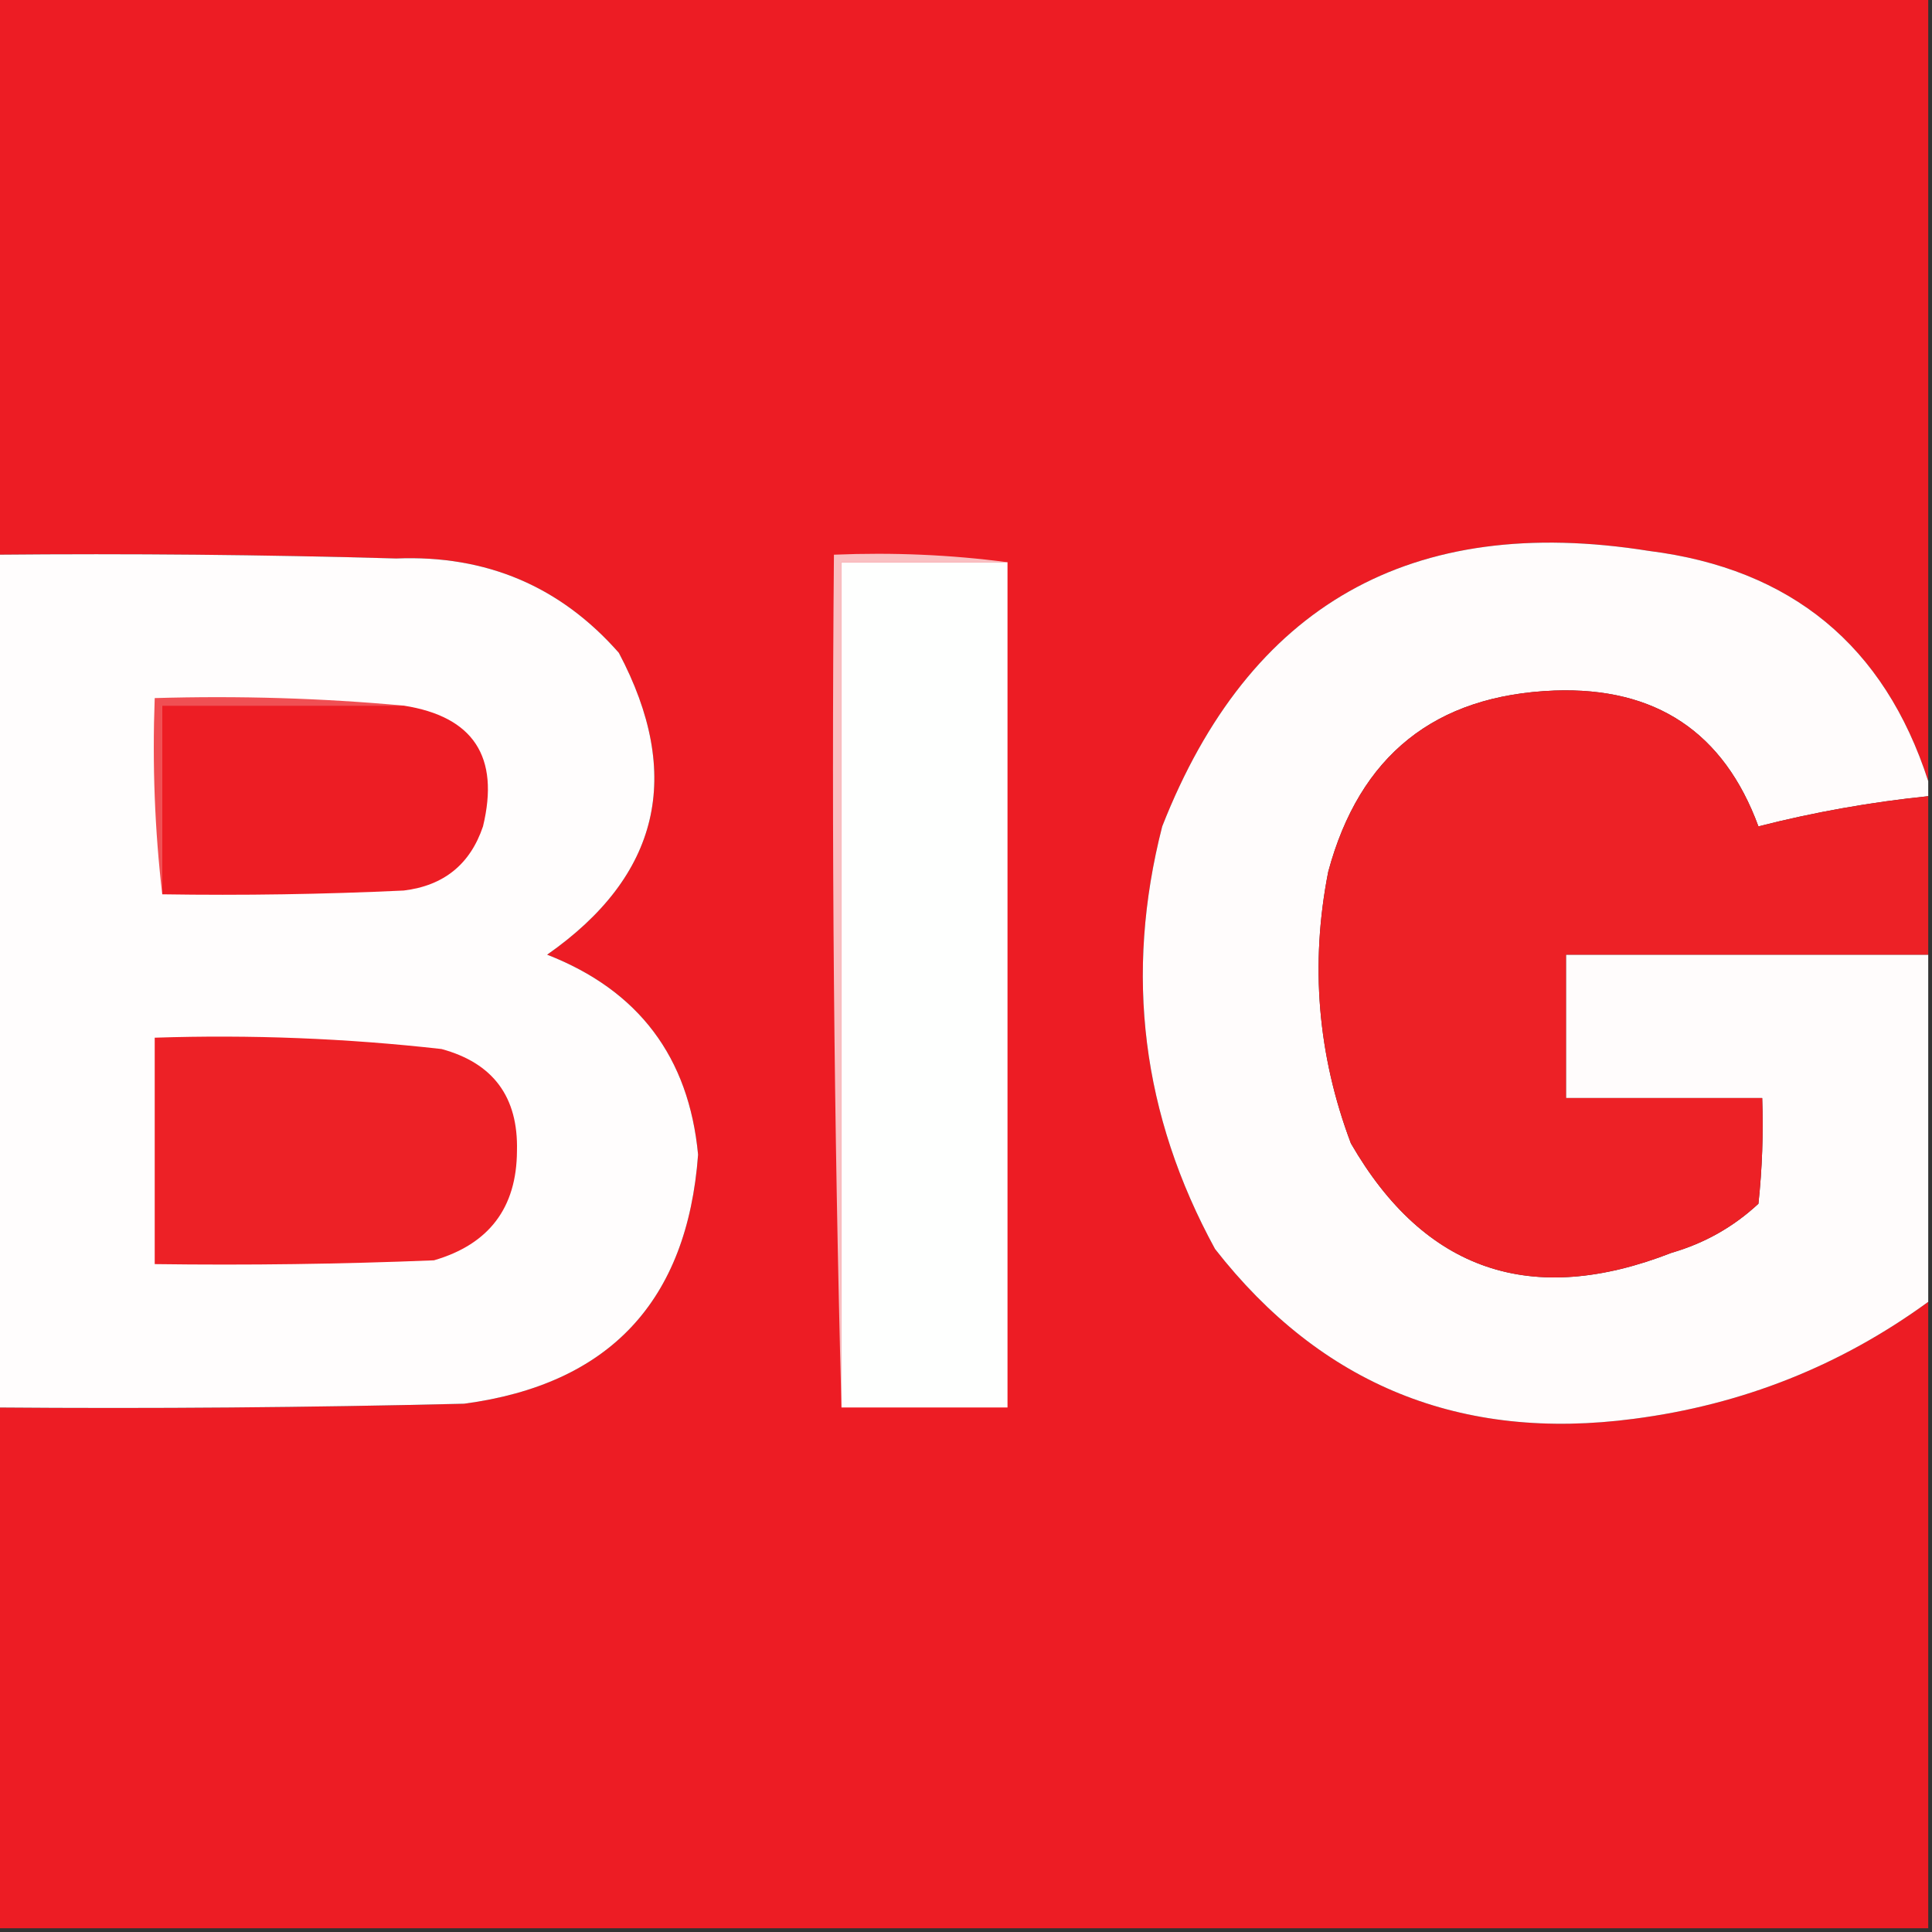
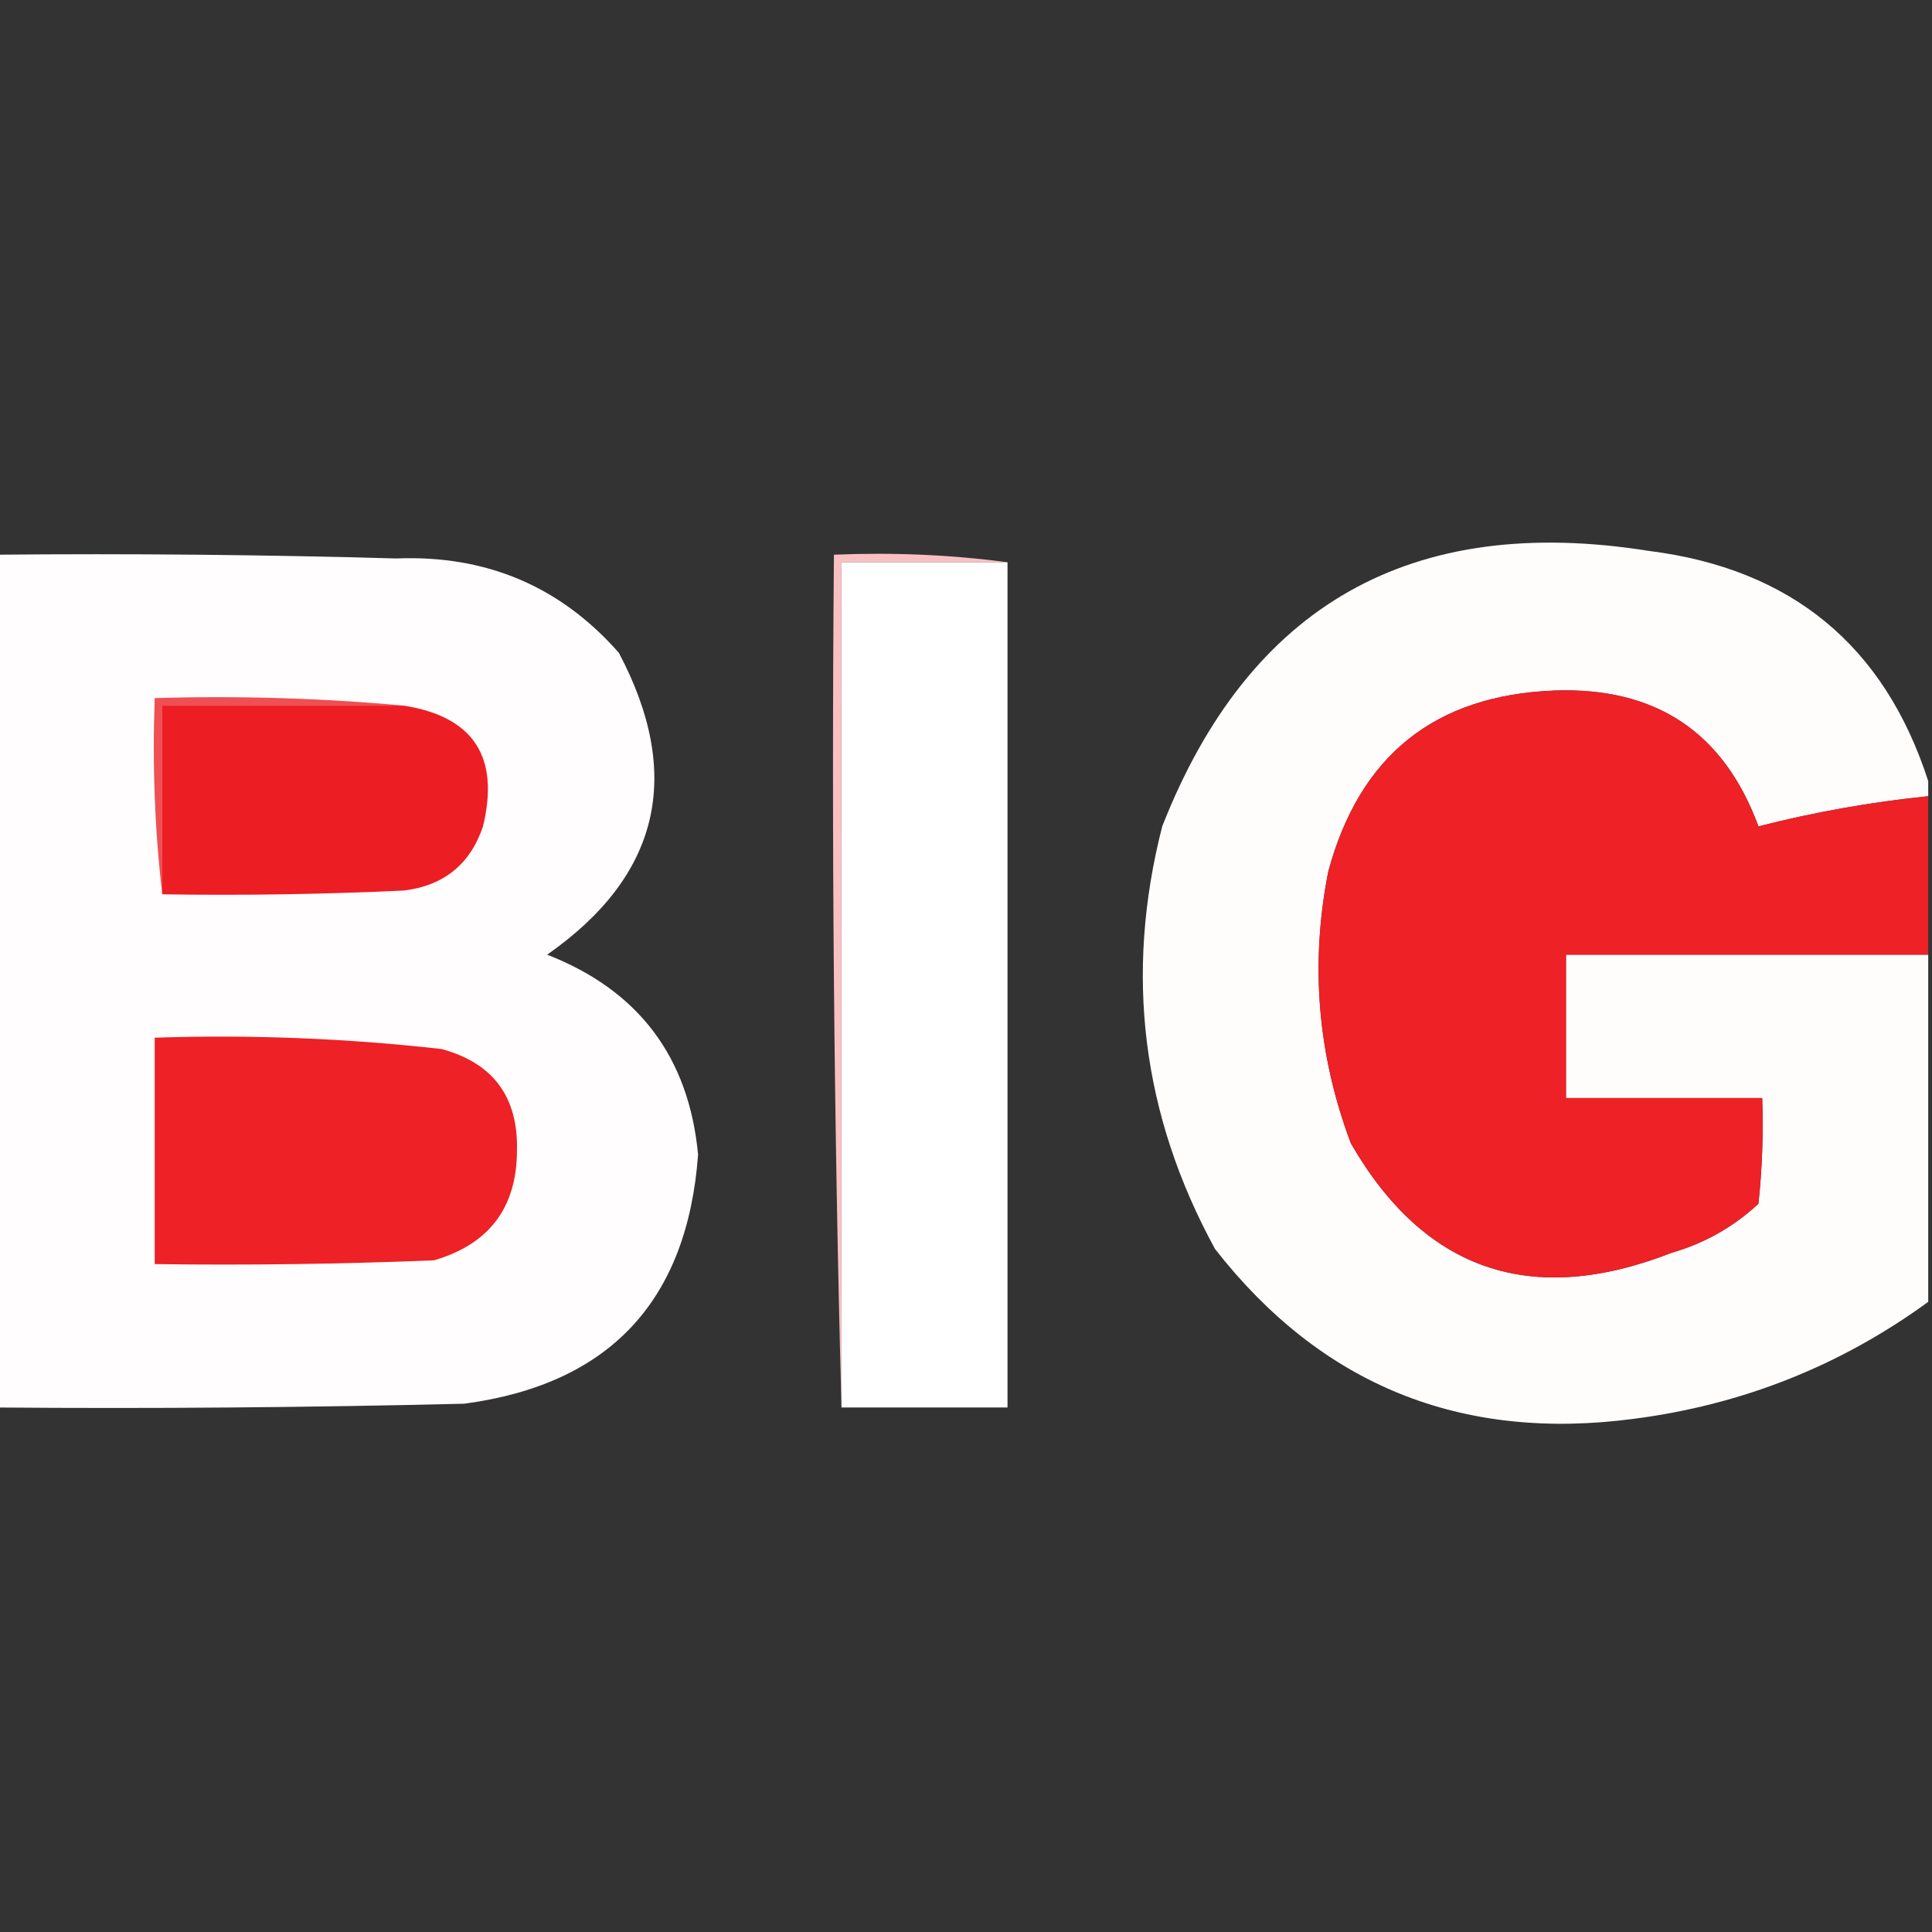
<svg xmlns="http://www.w3.org/2000/svg" version="1.1" width="256px" height="256px" style="shape-rendering:geometricPrecision; text-rendering:geometricPrecision; image-rendering:optimizeQuality; fill-rule:evenodd; clip-rule:evenodd">
  <rect width="100%" height="100%" fill="#333333" stroke="none" />
  <g>
-     <path style="opacity:1" fill="#ed1c24" d="M -0.5,-0.5 C 84.833,-0.5 170.167,-0.5 255.5,-0.5C 255.5,34.167 255.5,68.833 255.5,103.5C 249.697,85.539 237.363,75.372 218.5,73C 187.023,67.979 165.523,80.145 154,109.5C 148.978,129.108 151.311,147.774 161,165.5C 175.089,183.537 193.589,191.037 216.5,188C 230.89,186.131 243.89,180.965 255.5,172.5C 255.5,200.167 255.5,227.833 255.5,255.5C 170.167,255.5 84.833,255.5 -0.5,255.5C -0.5,232.5 -0.5,209.5 -0.5,186.5C 20.169,186.667 40.836,186.5 61.5,186C 80.728,183.437 91.061,172.437 92.5,153C 91.279,140.059 84.613,131.226 72.5,126.5C 87.419,116.059 90.586,102.726 82,86.5C 74.25,77.686 64.417,73.52 52.5,74C 34.837,73.5 17.17,73.333 -0.5,73.5C -0.5,48.833 -0.5,24.167 -0.5,-0.5 Z" />
-   </g>
+     </g>
  <g>
    <path style="opacity:1" fill="#fffcfc" d="M 255.5,103.5 C 255.5,104.167 255.5,104.833 255.5,105.5C 247.871,106.284 240.371,107.618 233,109.5C 228.414,97.031 219.414,91.031 206,91.5C 190.145,92.103 180.145,100.103 176,115.5C 173.585,127.772 174.585,139.772 179,151.5C 188.762,168.423 202.929,173.256 221.5,166C 225.869,164.733 229.703,162.567 233,159.5C 233.499,154.845 233.666,150.179 233.5,145.5C 224.833,145.5 216.167,145.5 207.5,145.5C 207.5,139.167 207.5,132.833 207.5,126.5C 223.5,126.5 239.5,126.5 255.5,126.5C 255.5,141.833 255.5,157.167 255.5,172.5C 243.89,180.965 230.89,186.131 216.5,188C 193.589,191.037 175.089,183.537 161,165.5C 151.311,147.774 148.978,129.108 154,109.5C 165.523,80.145 187.023,67.979 218.5,73C 237.363,75.372 249.697,85.539 255.5,103.5 Z" />
  </g>
  <g>
    <path style="opacity:1" fill="#fffdfd" d="M -0.5,73.5 C 17.17,73.333 34.837,73.5 52.5,74C 64.417,73.52 74.25,77.686 82,86.5C 90.586,102.726 87.419,116.059 72.5,126.5C 84.613,131.226 91.279,140.059 92.5,153C 91.061,172.437 80.728,183.437 61.5,186C 40.836,186.5 20.169,186.667 -0.5,186.5C -0.5,148.833 -0.5,111.167 -0.5,73.5 Z" />
  </g>
  <g>
    <path style="opacity:1" fill="#f9c0c2" d="M 133.5,74.5 C 126.167,74.5 118.833,74.5 111.5,74.5C 111.5,111.833 111.5,149.167 111.5,186.5C 110.502,149.004 110.168,111.337 110.5,73.5C 118.352,73.175 126.018,73.508 133.5,74.5 Z" />
  </g>
  <g>
    <path style="opacity:1" fill="#fefffe" d="M 133.5,74.5 C 133.5,111.833 133.5,149.167 133.5,186.5C 126.167,186.5 118.833,186.5 111.5,186.5C 111.5,149.167 111.5,111.833 111.5,74.5C 118.833,74.5 126.167,74.5 133.5,74.5 Z" />
  </g>
  <g>
    <path style="opacity:1" fill="#ed2126" d="M 255.5,105.5 C 255.5,112.5 255.5,119.5 255.5,126.5C 239.5,126.5 223.5,126.5 207.5,126.5C 207.5,132.833 207.5,139.167 207.5,145.5C 216.167,145.5 224.833,145.5 233.5,145.5C 233.666,150.179 233.499,154.845 233,159.5C 229.703,162.567 225.869,164.733 221.5,166C 202.929,173.256 188.762,168.423 179,151.5C 174.585,139.772 173.585,127.772 176,115.5C 180.145,100.103 190.145,92.103 206,91.5C 219.414,91.031 228.414,97.031 233,109.5C 240.371,107.618 247.871,106.284 255.5,105.5 Z" />
  </g>
  <g>
    <path style="opacity:1" fill="#f04f53" d="M 53.5,93.5 C 42.833,93.5 32.167,93.5 21.5,93.5C 21.5,101.833 21.5,110.167 21.5,118.5C 20.507,110.016 20.174,101.349 20.5,92.5C 31.679,92.172 42.679,92.505 53.5,93.5 Z" />
  </g>
  <g>
    <path style="opacity:1" fill="#ed1d24" d="M 53.5,93.5 C 62.732,94.947 66.232,100.28 64,109.5C 62.308,114.522 58.808,117.355 53.5,118C 42.839,118.5 32.172,118.667 21.5,118.5C 21.5,110.167 21.5,101.833 21.5,93.5C 32.167,93.5 42.833,93.5 53.5,93.5 Z" />
  </g>
  <g>
    <path style="opacity:1" fill="#ed2126" d="M 20.5,137.5 C 33.228,137.08 45.894,137.58 58.5,139C 65.349,140.856 68.683,145.356 68.5,152.5C 68.464,160.042 64.797,164.875 57.5,167C 45.171,167.5 32.838,167.667 20.5,167.5C 20.5,157.5 20.5,147.5 20.5,137.5 Z" />
  </g>
</svg>